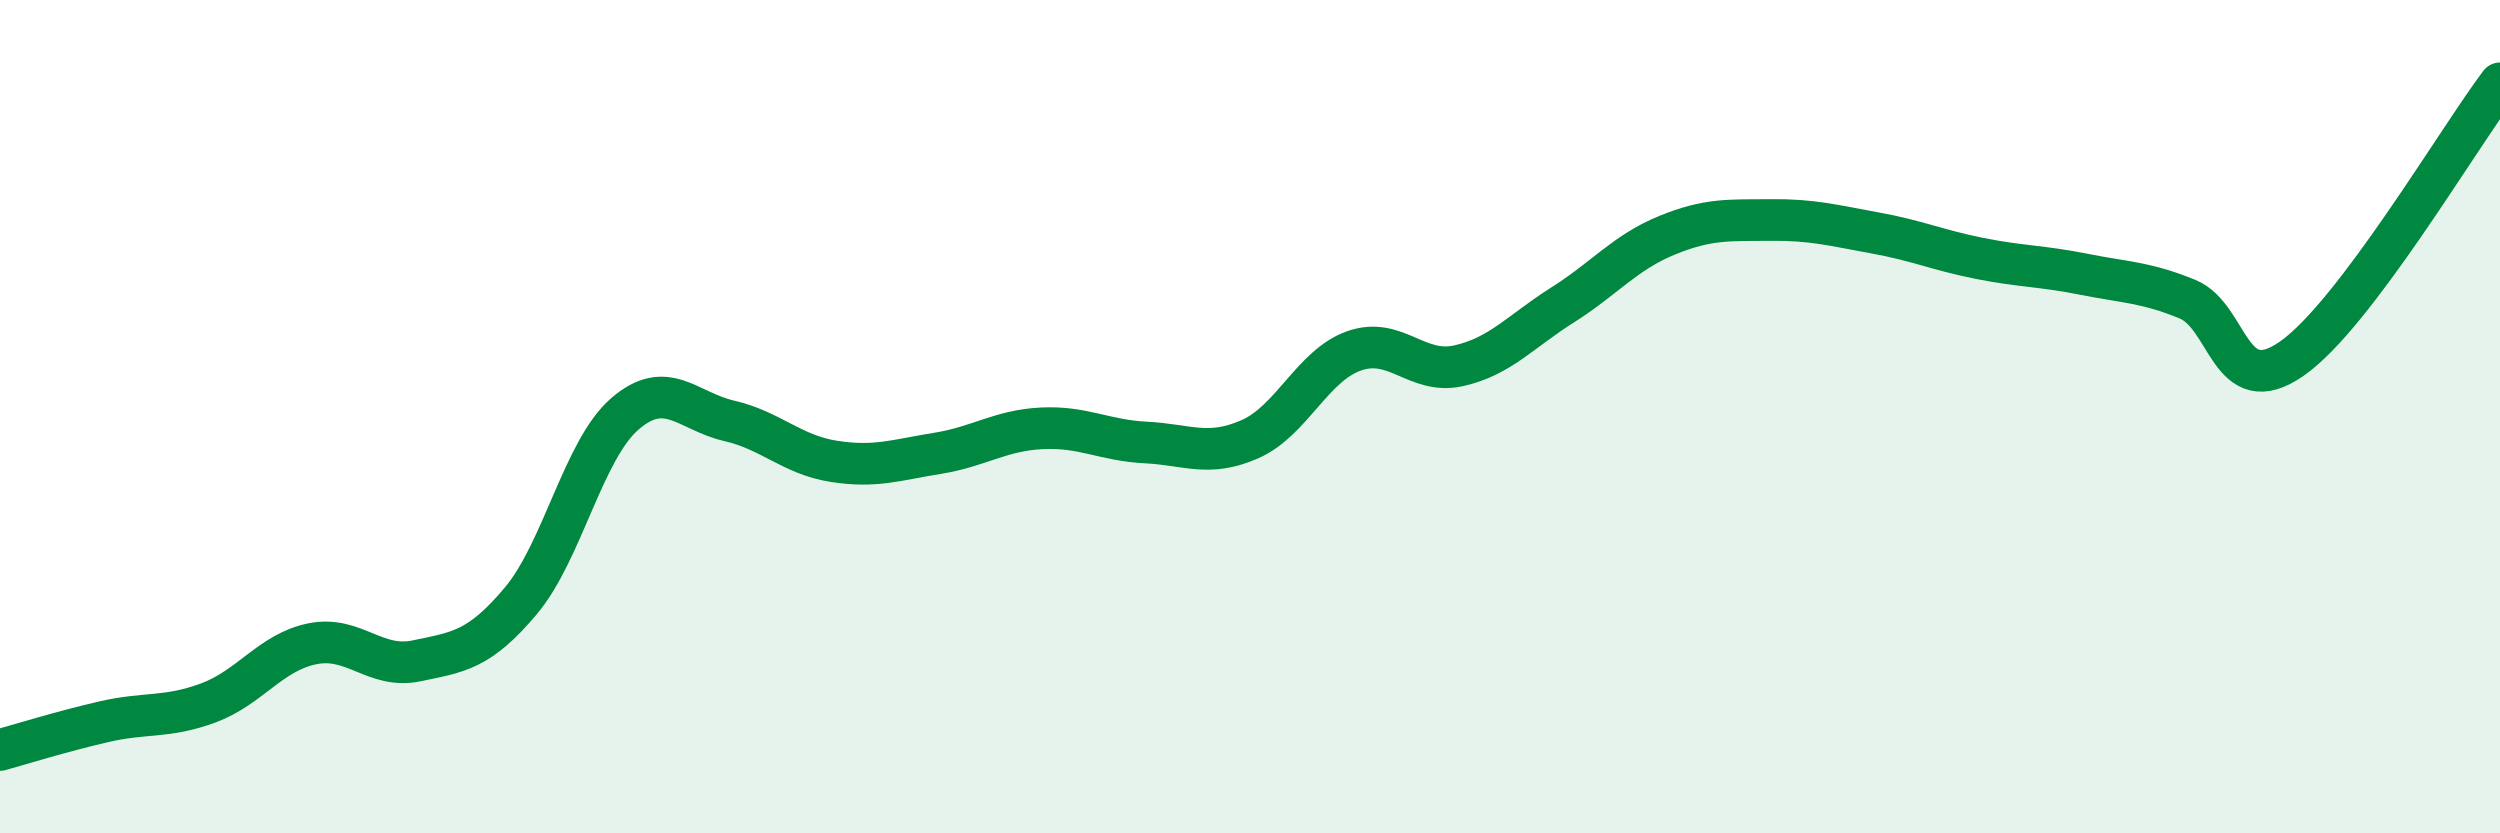
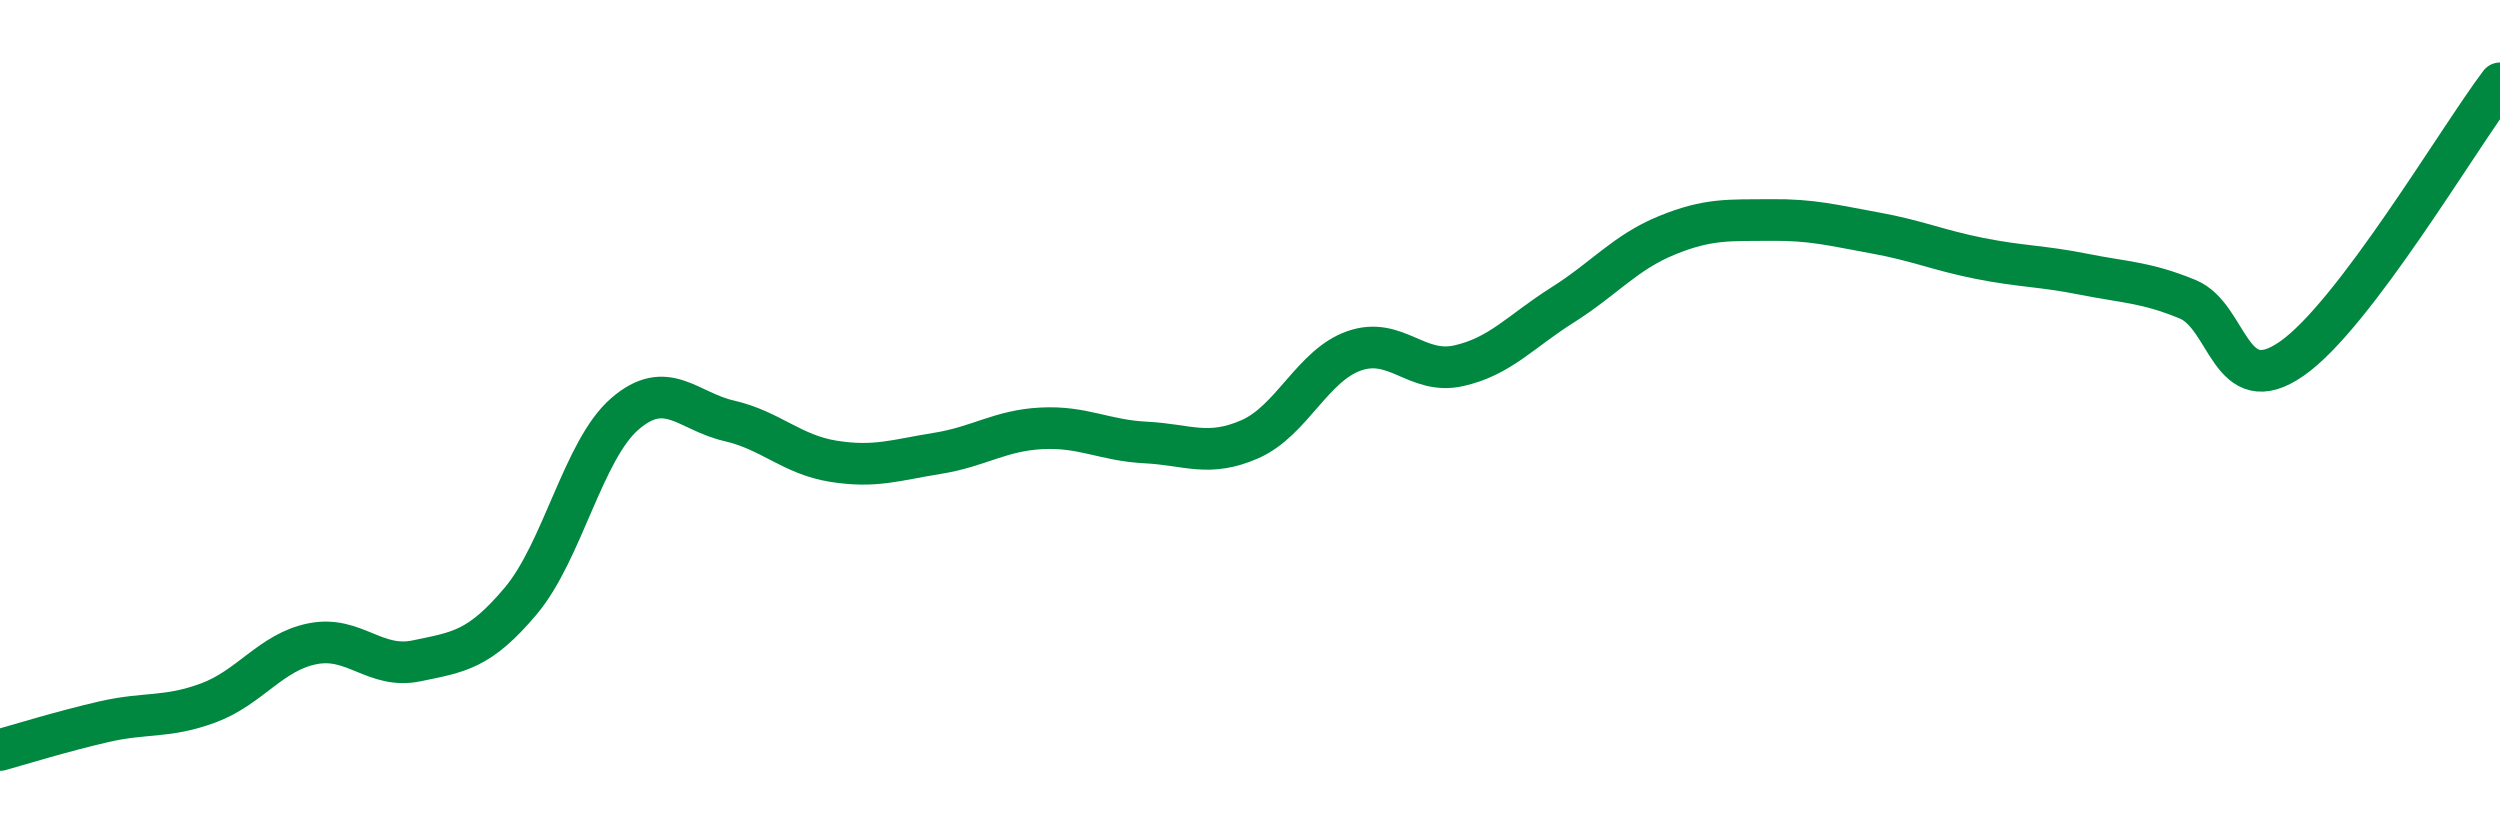
<svg xmlns="http://www.w3.org/2000/svg" width="60" height="20" viewBox="0 0 60 20">
-   <path d="M 0,18 C 0.5,17.86 1.5,17.55 2.5,17.32 C 3.5,17.09 4,17.24 5,16.87 C 6,16.5 6.5,15.65 7.5,15.45 C 8.5,15.25 9,16.07 10,15.86 C 11,15.65 11.5,15.61 12.5,14.42 C 13.5,13.23 14,10.79 15,9.93 C 16,9.07 16.5,9.87 17.5,10.1 C 18.5,10.33 19,10.91 20,11.07 C 21,11.23 21.5,11.04 22.5,10.88 C 23.5,10.72 24,10.33 25,10.28 C 26,10.23 26.5,10.57 27.5,10.62 C 28.5,10.67 29,10.98 30,10.54 C 31,10.1 31.5,8.77 32.5,8.42 C 33.5,8.07 34,9 35,8.78 C 36,8.56 36.5,7.95 37.5,7.32 C 38.5,6.69 39,6.06 40,5.65 C 41,5.24 41.5,5.29 42.5,5.28 C 43.5,5.27 44,5.41 45,5.59 C 46,5.77 46.5,6 47.5,6.2 C 48.5,6.4 49,6.38 50,6.58 C 51,6.78 51.5,6.77 52.5,7.18 C 53.5,7.59 53.5,9.65 55,8.61 C 56.5,7.57 59,3.32 60,2L60 20L0 20Z" fill="#008740" opacity="0.1" stroke-linecap="round" stroke-linejoin="round" />
  <path d="M 0,18 C 0.5,17.86 1.5,17.55 2.5,17.32 C 3.5,17.09 4,17.24 5,16.87 C 6,16.5 6.5,15.65 7.5,15.45 C 8.5,15.25 9,16.07 10,15.86 C 11,15.65 11.5,15.61 12.5,14.42 C 13.5,13.23 14,10.79 15,9.93 C 16,9.07 16.5,9.87 17.5,10.1 C 18.5,10.33 19,10.91 20,11.07 C 21,11.23 21.5,11.04 22.5,10.88 C 23.5,10.72 24,10.33 25,10.28 C 26,10.23 26.5,10.57 27.5,10.62 C 28.5,10.67 29,10.98 30,10.54 C 31,10.1 31.5,8.77 32.5,8.42 C 33.5,8.07 34,9 35,8.78 C 36,8.56 36.5,7.95 37.5,7.32 C 38.5,6.69 39,6.06 40,5.65 C 41,5.24 41.5,5.29 42.5,5.28 C 43.5,5.27 44,5.41 45,5.59 C 46,5.77 46.5,6 47.5,6.2 C 48.5,6.4 49,6.38 50,6.58 C 51,6.78 51.5,6.77 52.5,7.18 C 53.5,7.59 53.5,9.65 55,8.61 C 56.5,7.57 59,3.32 60,2" stroke="#008740" stroke-width="1" fill="none" stroke-linecap="round" stroke-linejoin="round" />
</svg>